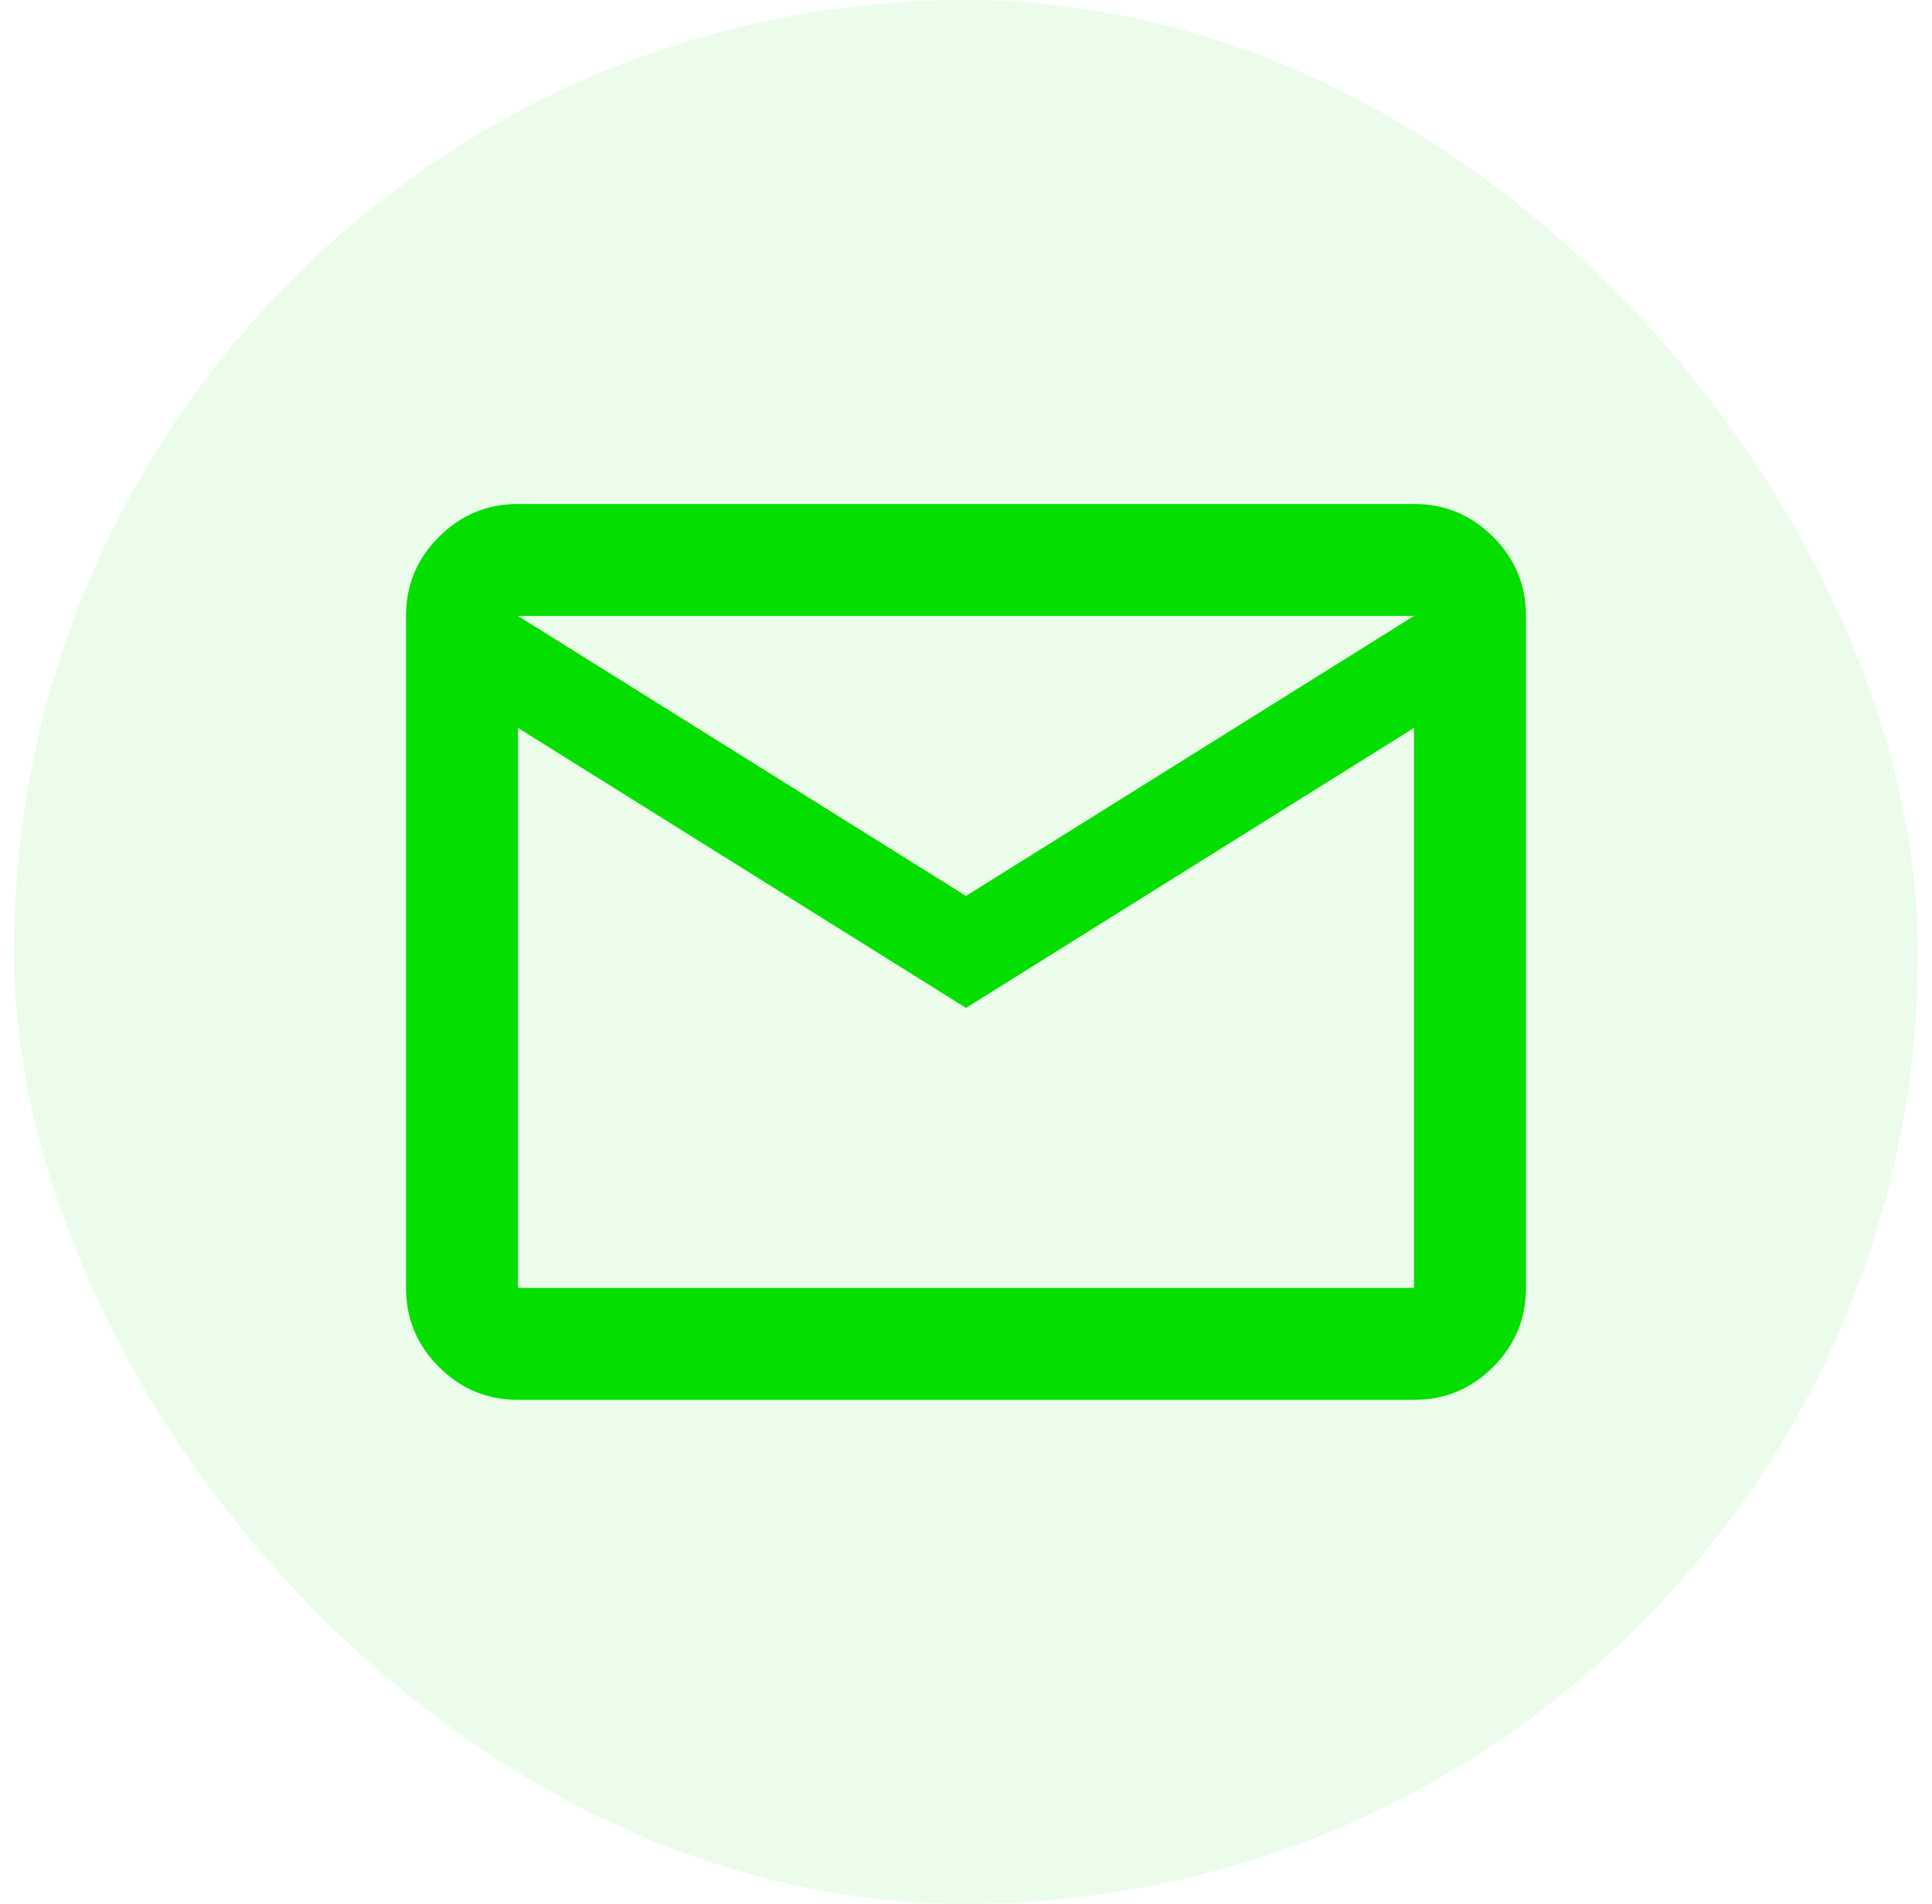
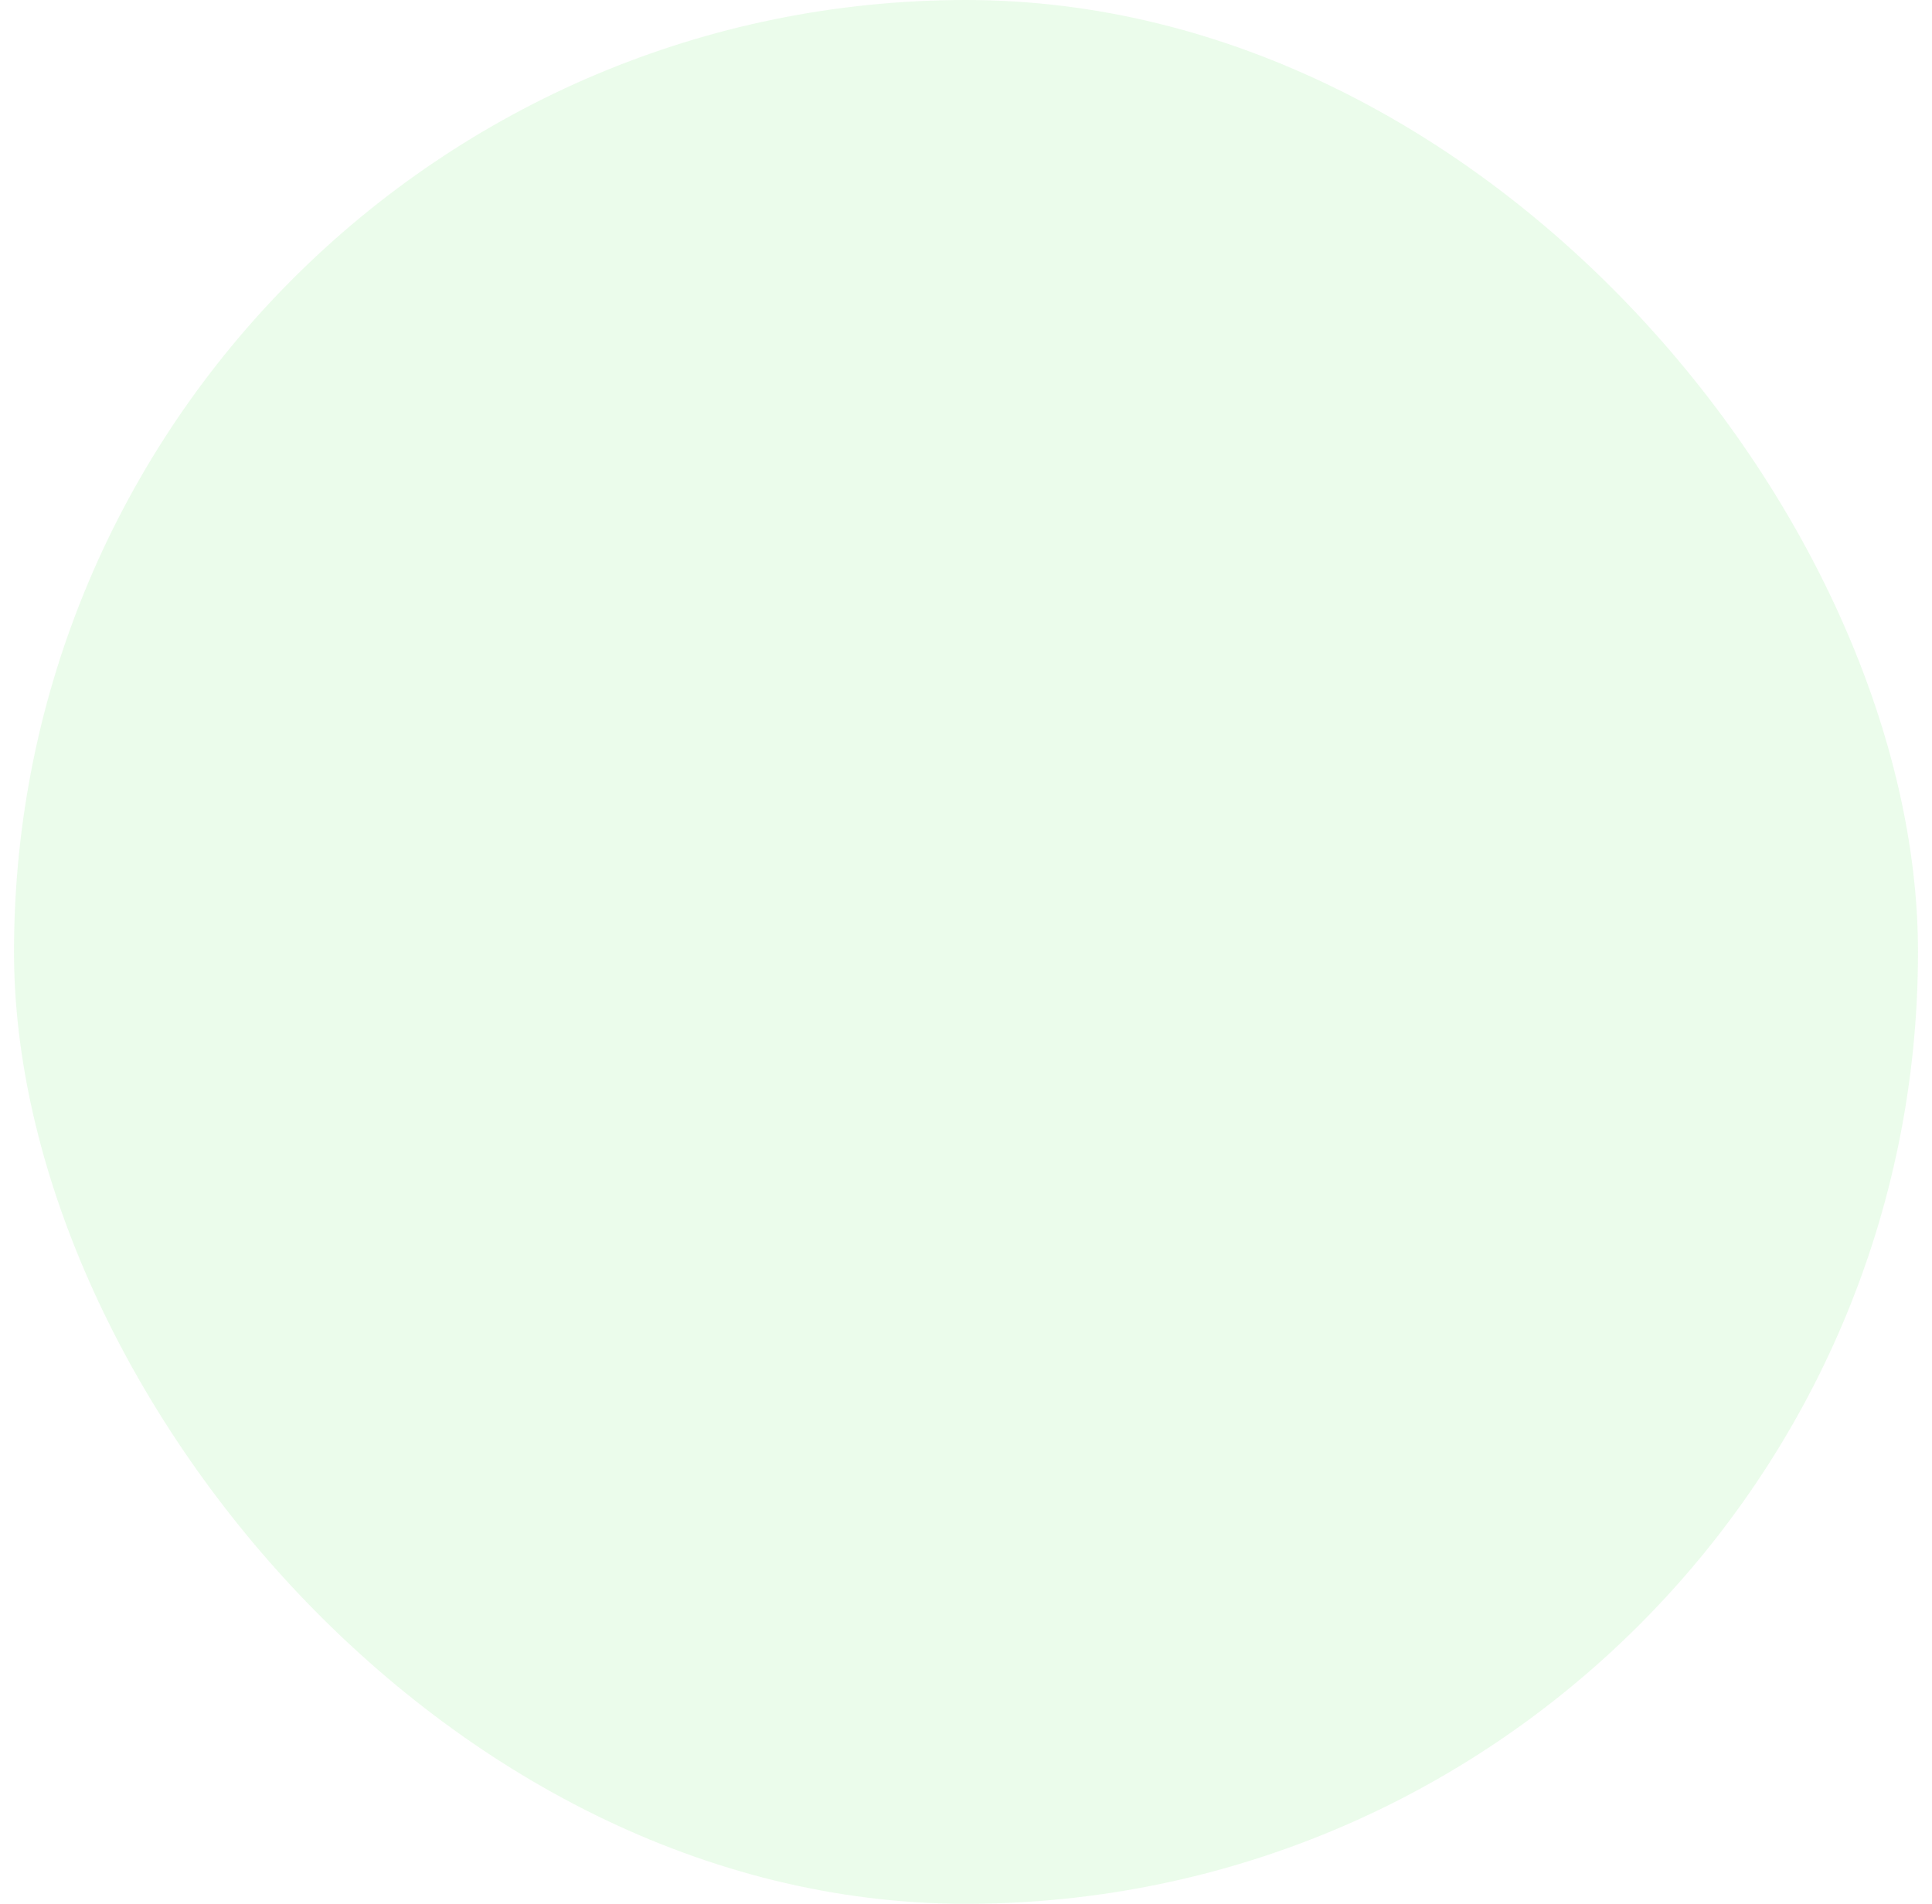
<svg xmlns="http://www.w3.org/2000/svg" width="69" height="68" viewBox="0 0 69 68" fill="none">
  <rect x="0.5" width="68" height="68" rx="34" fill="#04DF00" fill-opacity="0.08" />
  <mask id="mask0_1116_4377" style="mask-type:alpha" maskUnits="userSpaceOnUse" x="10" y="10" width="49" height="48">
-     <rect x="10.5" y="10" width="48" height="48" fill="#D9D9D9" />
-   </mask>
+     </mask>
  <g mask="url(#mask0_1116_4377)">
-     <path d="M18.5 50C17.4 50 16.459 49.609 15.676 48.826C14.892 48.042 14.5 47.1 14.5 46V22C14.5 20.9 14.892 19.959 15.676 19.176C16.459 18.392 17.4 18 18.5 18H50.5C51.6 18 52.542 18.392 53.326 19.176C54.109 19.959 54.5 20.9 54.5 22V46C54.5 47.1 54.109 48.042 53.326 48.826C52.542 49.609 51.6 50 50.5 50H18.5ZM34.5 36L18.5 26V46H50.5V26L34.5 36ZM34.5 32L50.5 22H18.5L34.5 32ZM18.5 26V22V46V26Z" fill="#04DF00" />
-   </g>
+     </g>
</svg>